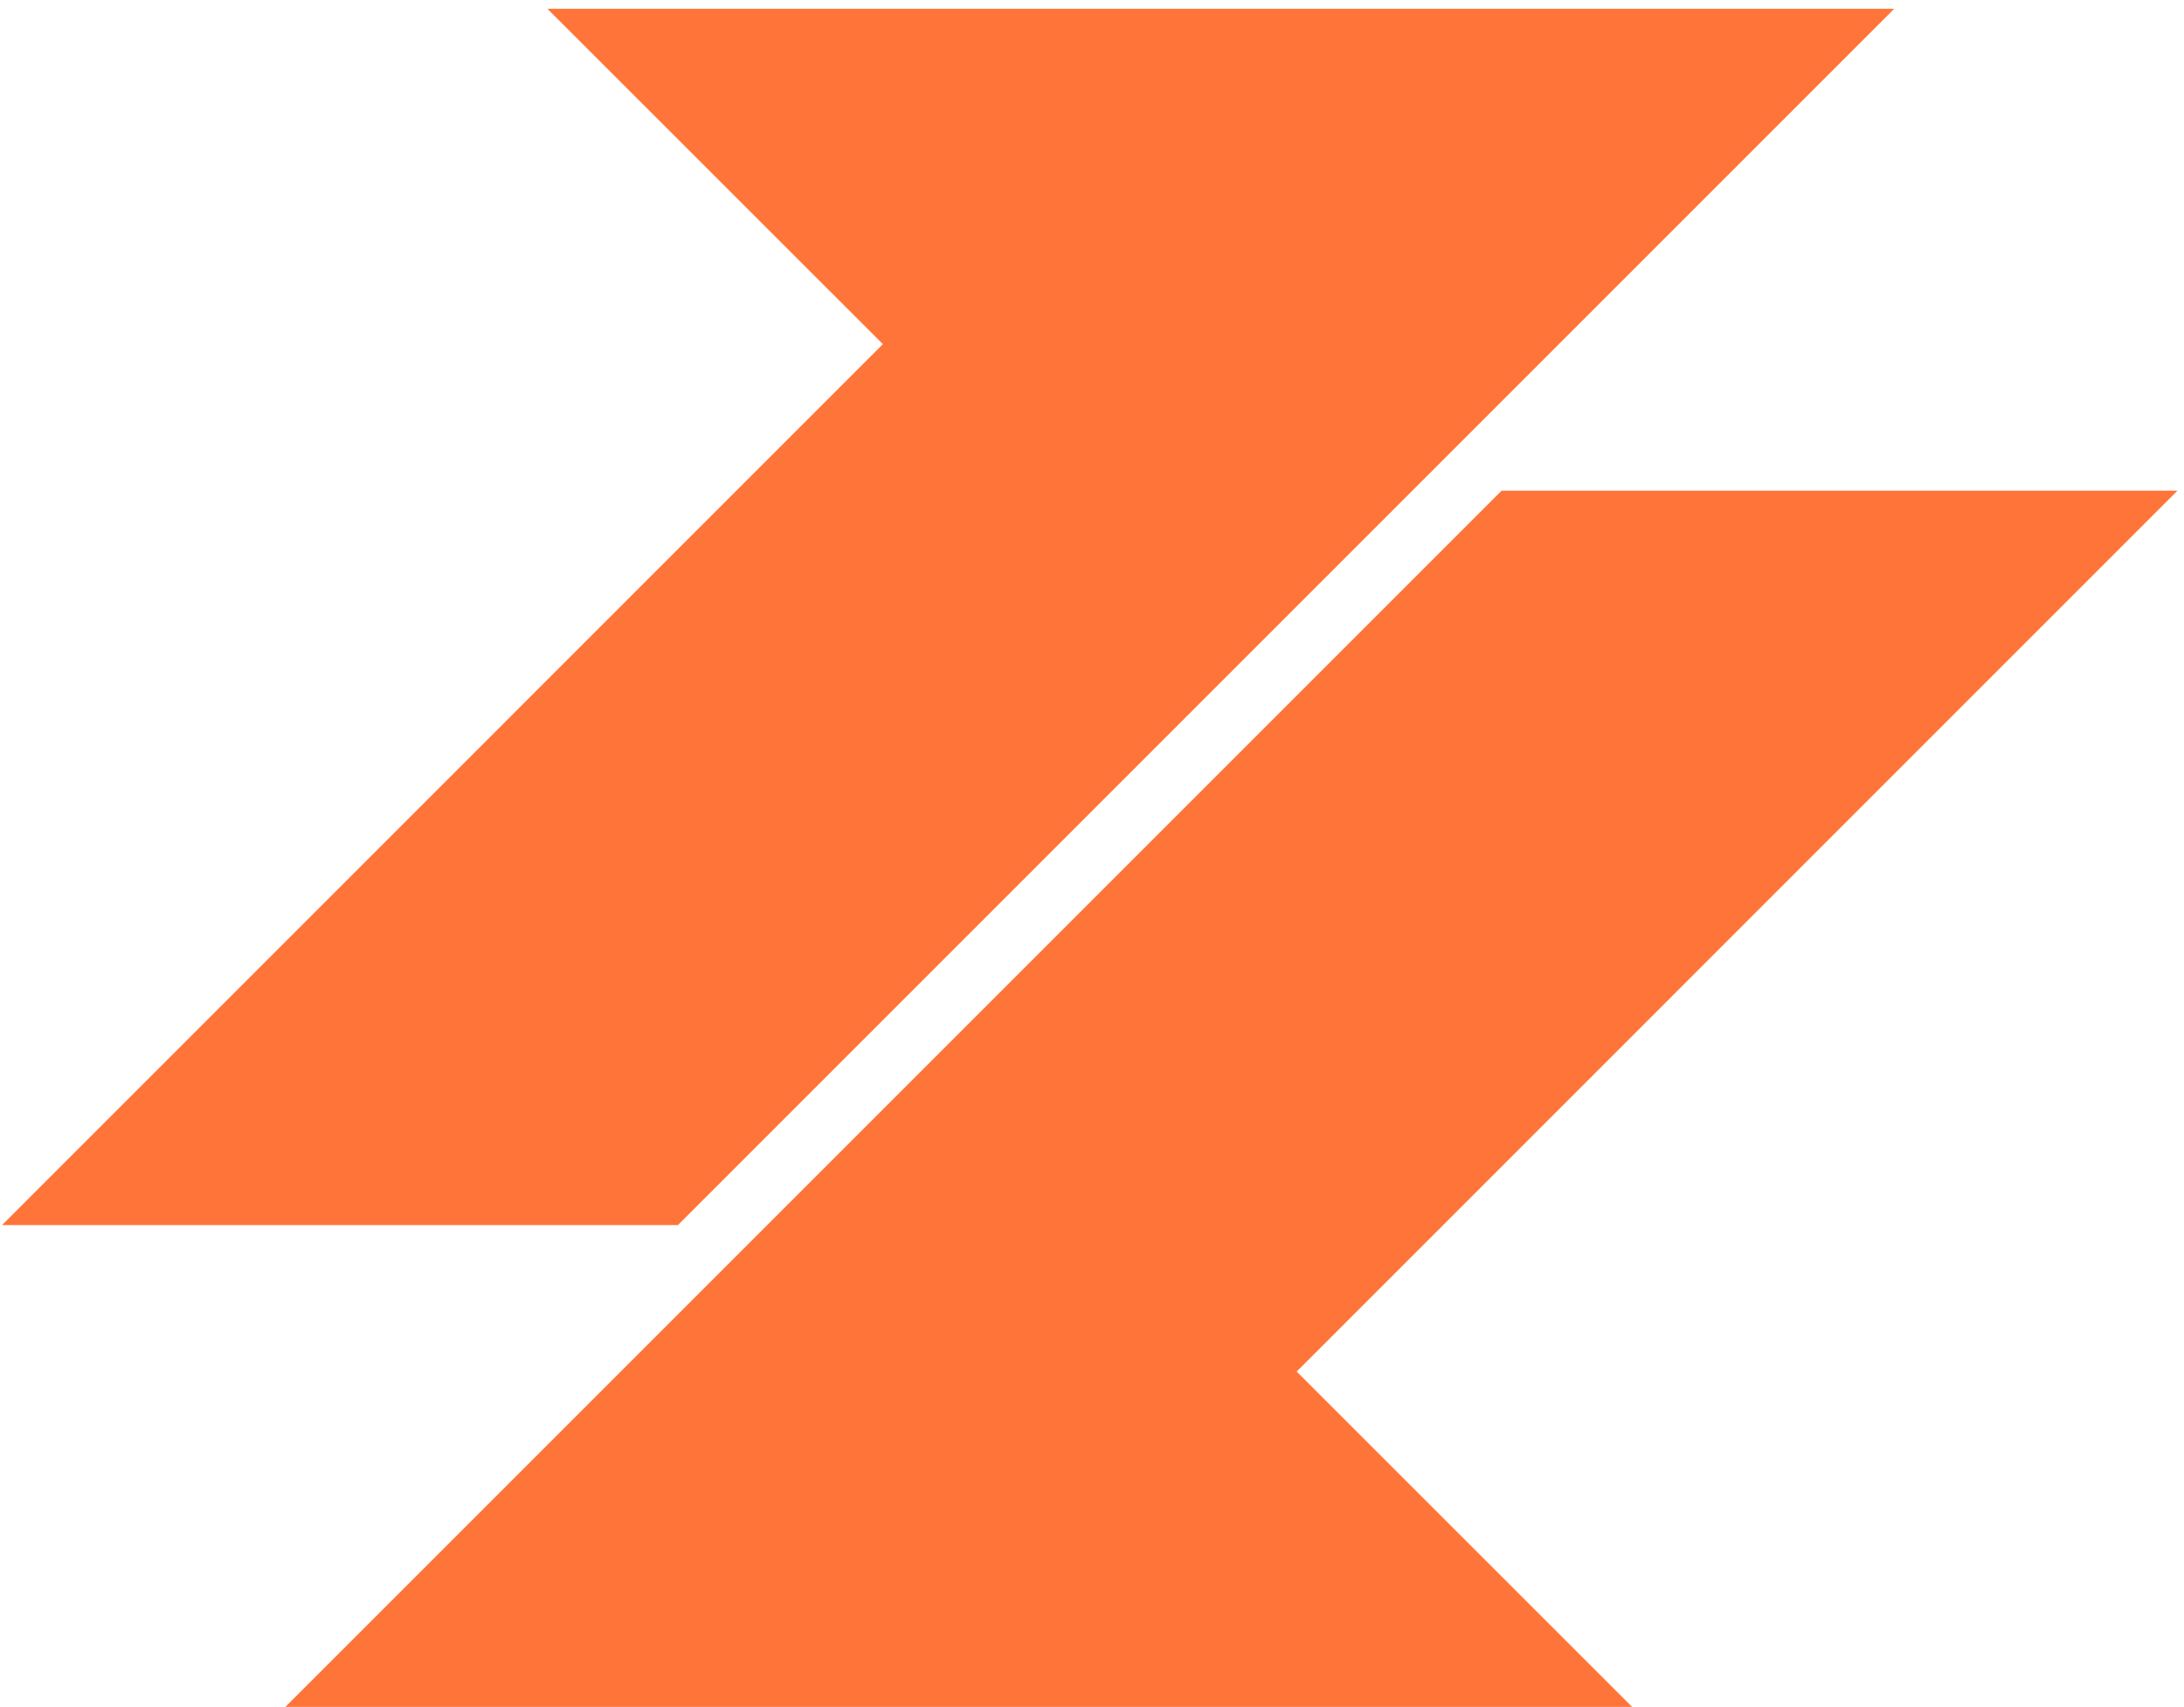
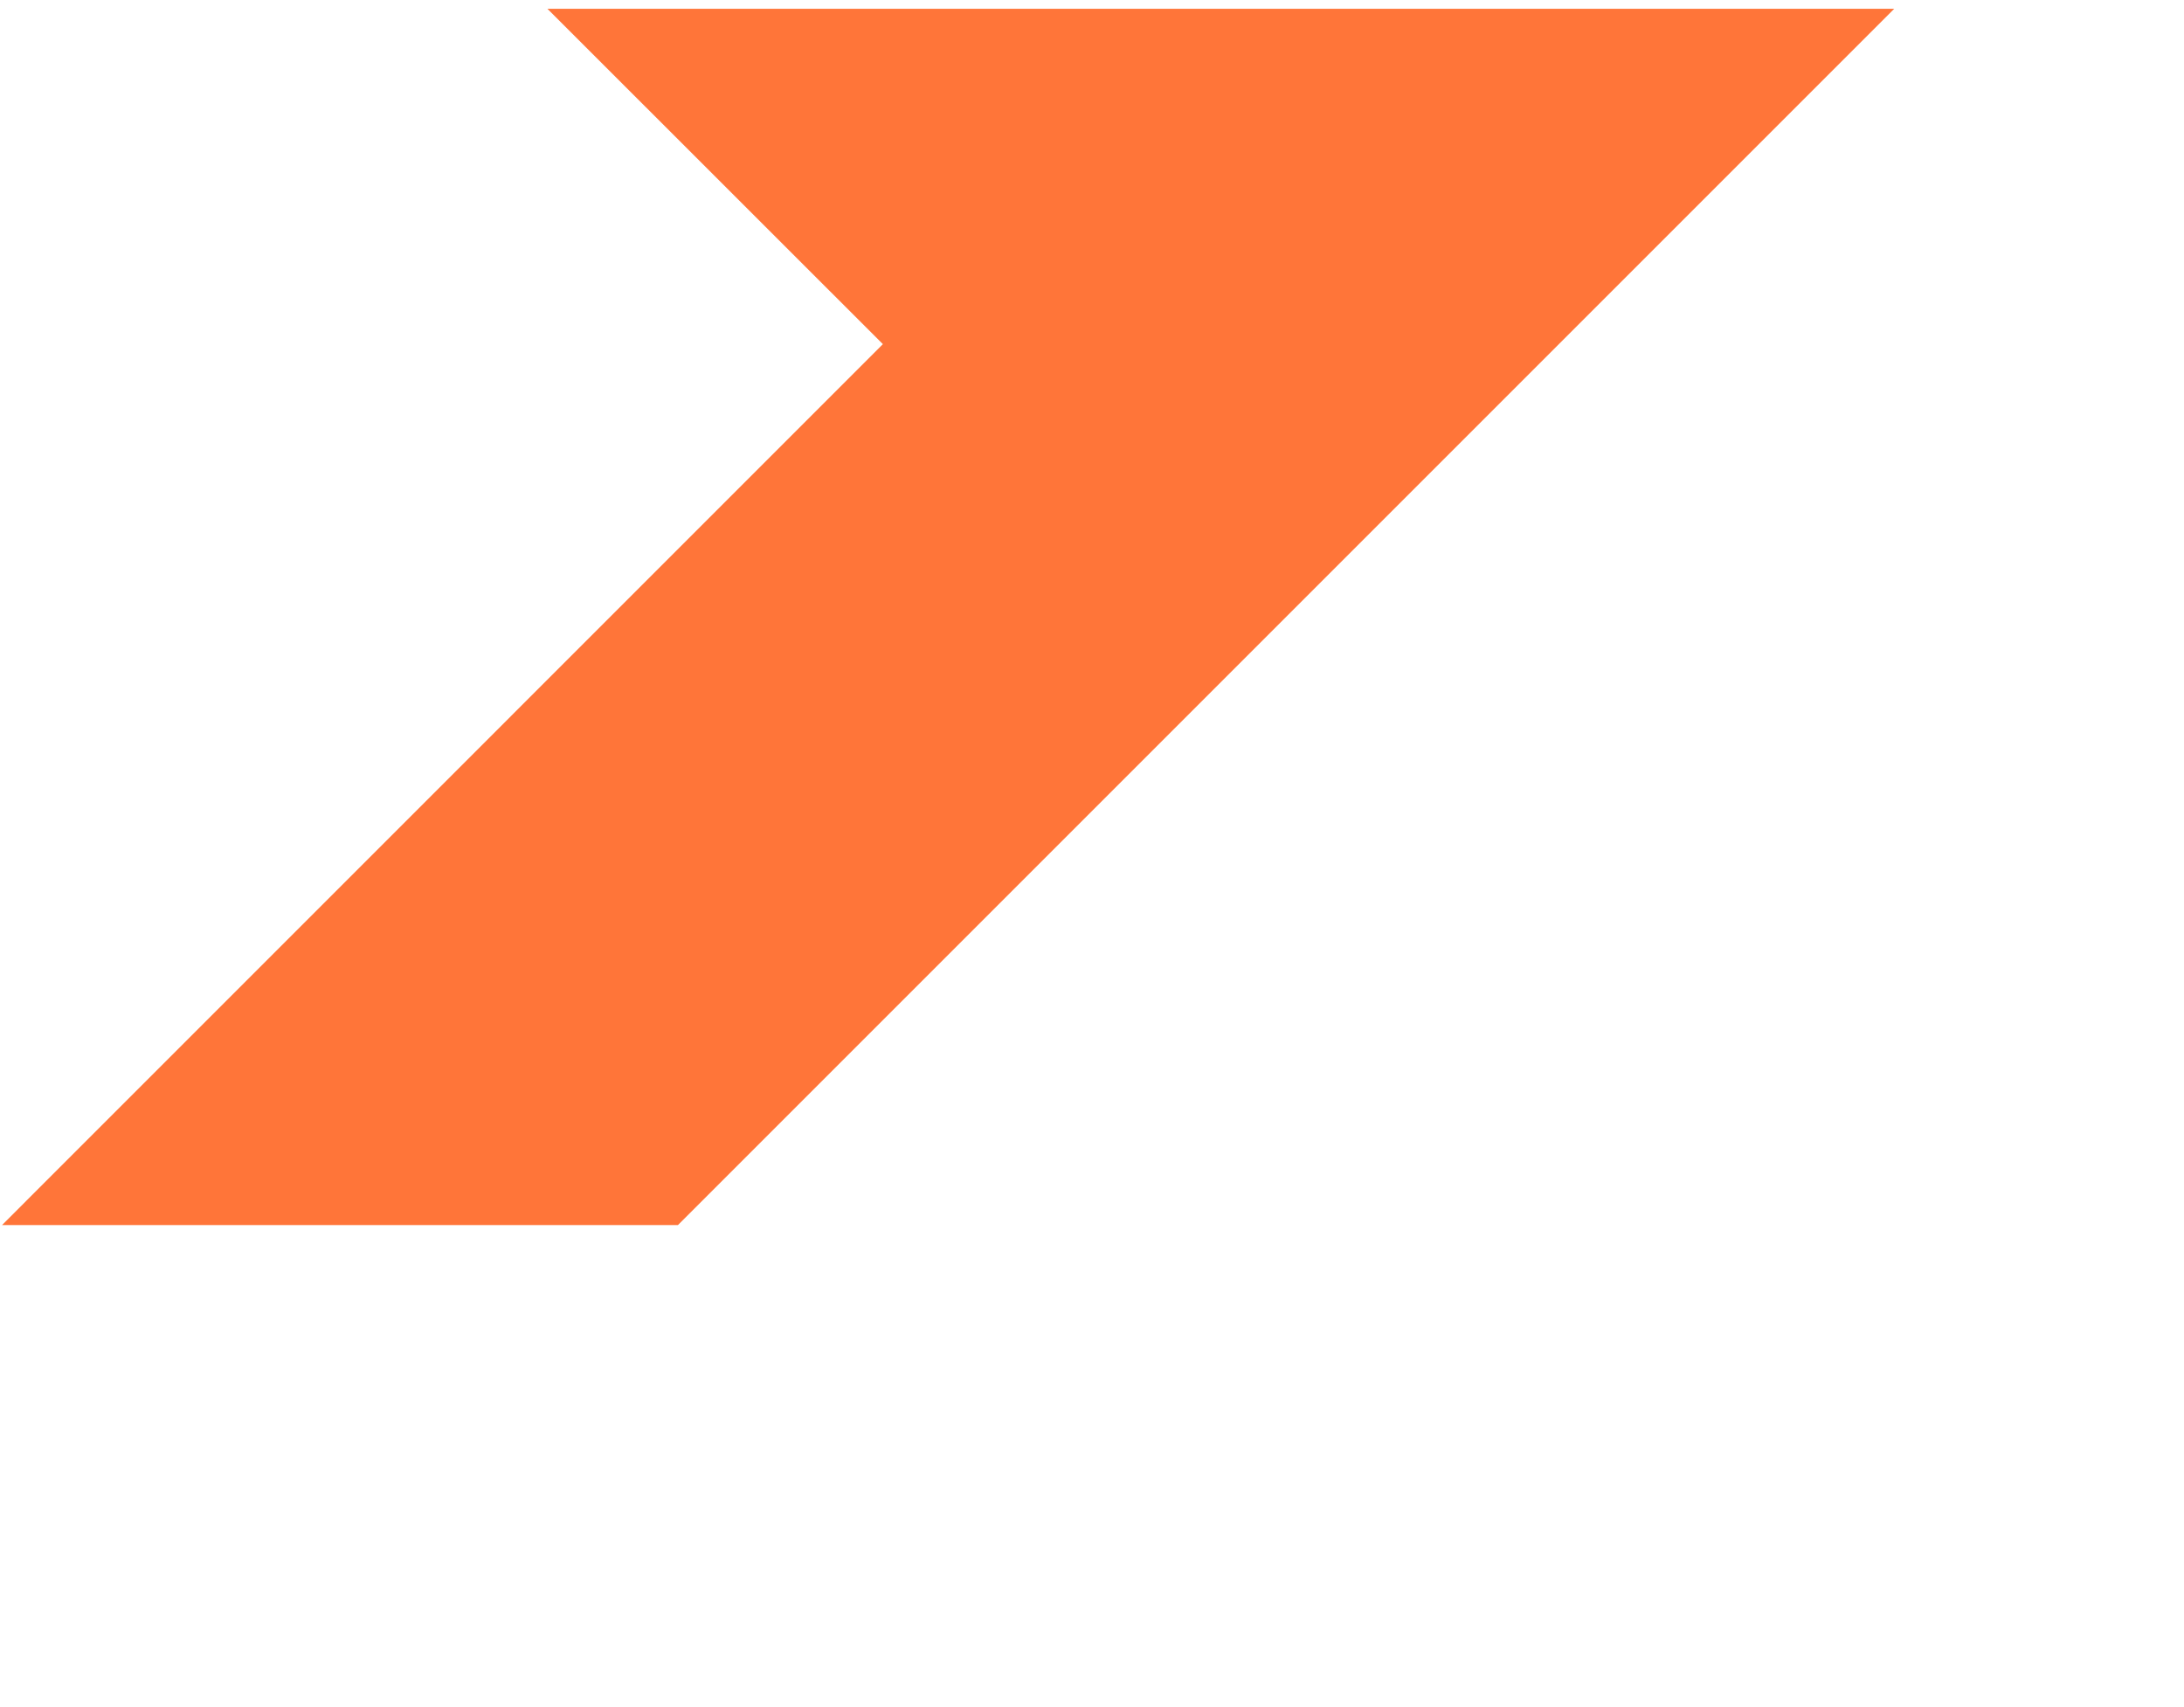
<svg xmlns="http://www.w3.org/2000/svg" width="206" height="161" viewBox="0 0 206 161" fill="none">
  <path d="M0.195 115.55H63.945L178.665 0.83H51.635L83.275 32.46L0.195 115.55Z" fill="#FF7539" />
-   <path d="M205.386 46.28H141.636L26.916 161H153.946L122.306 129.37L205.386 46.28Z" fill="#FF7539" />
</svg>